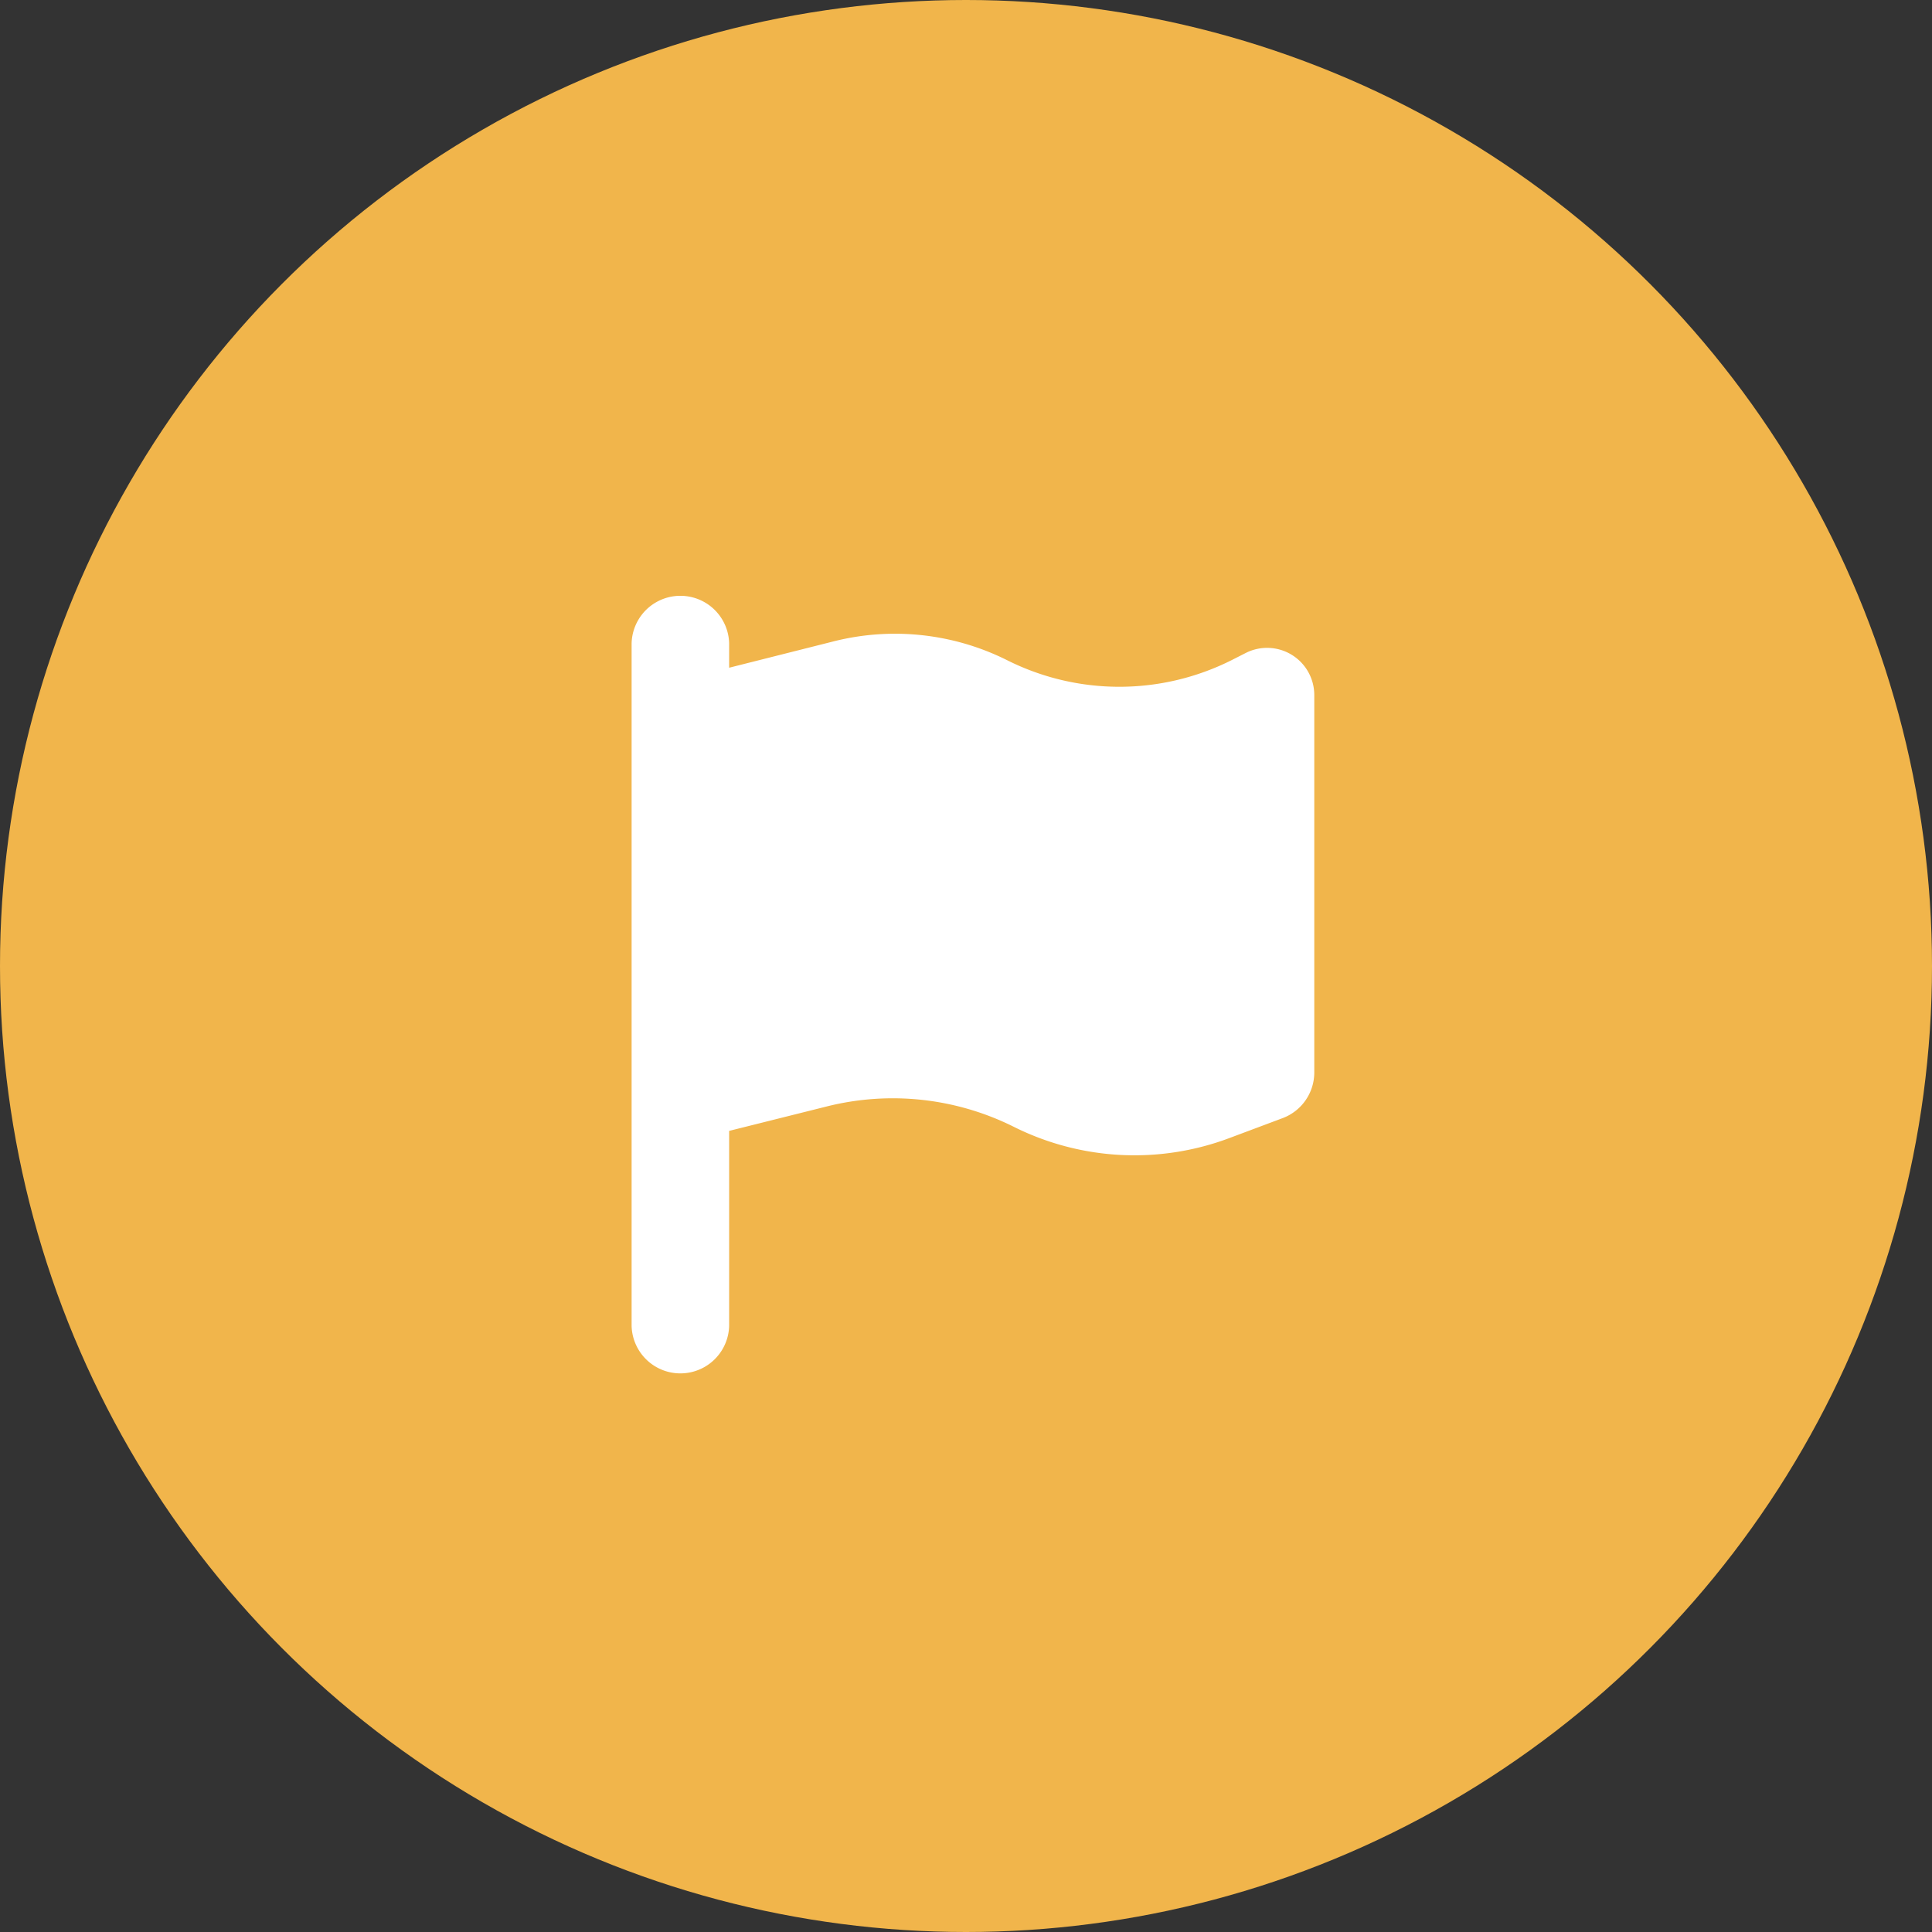
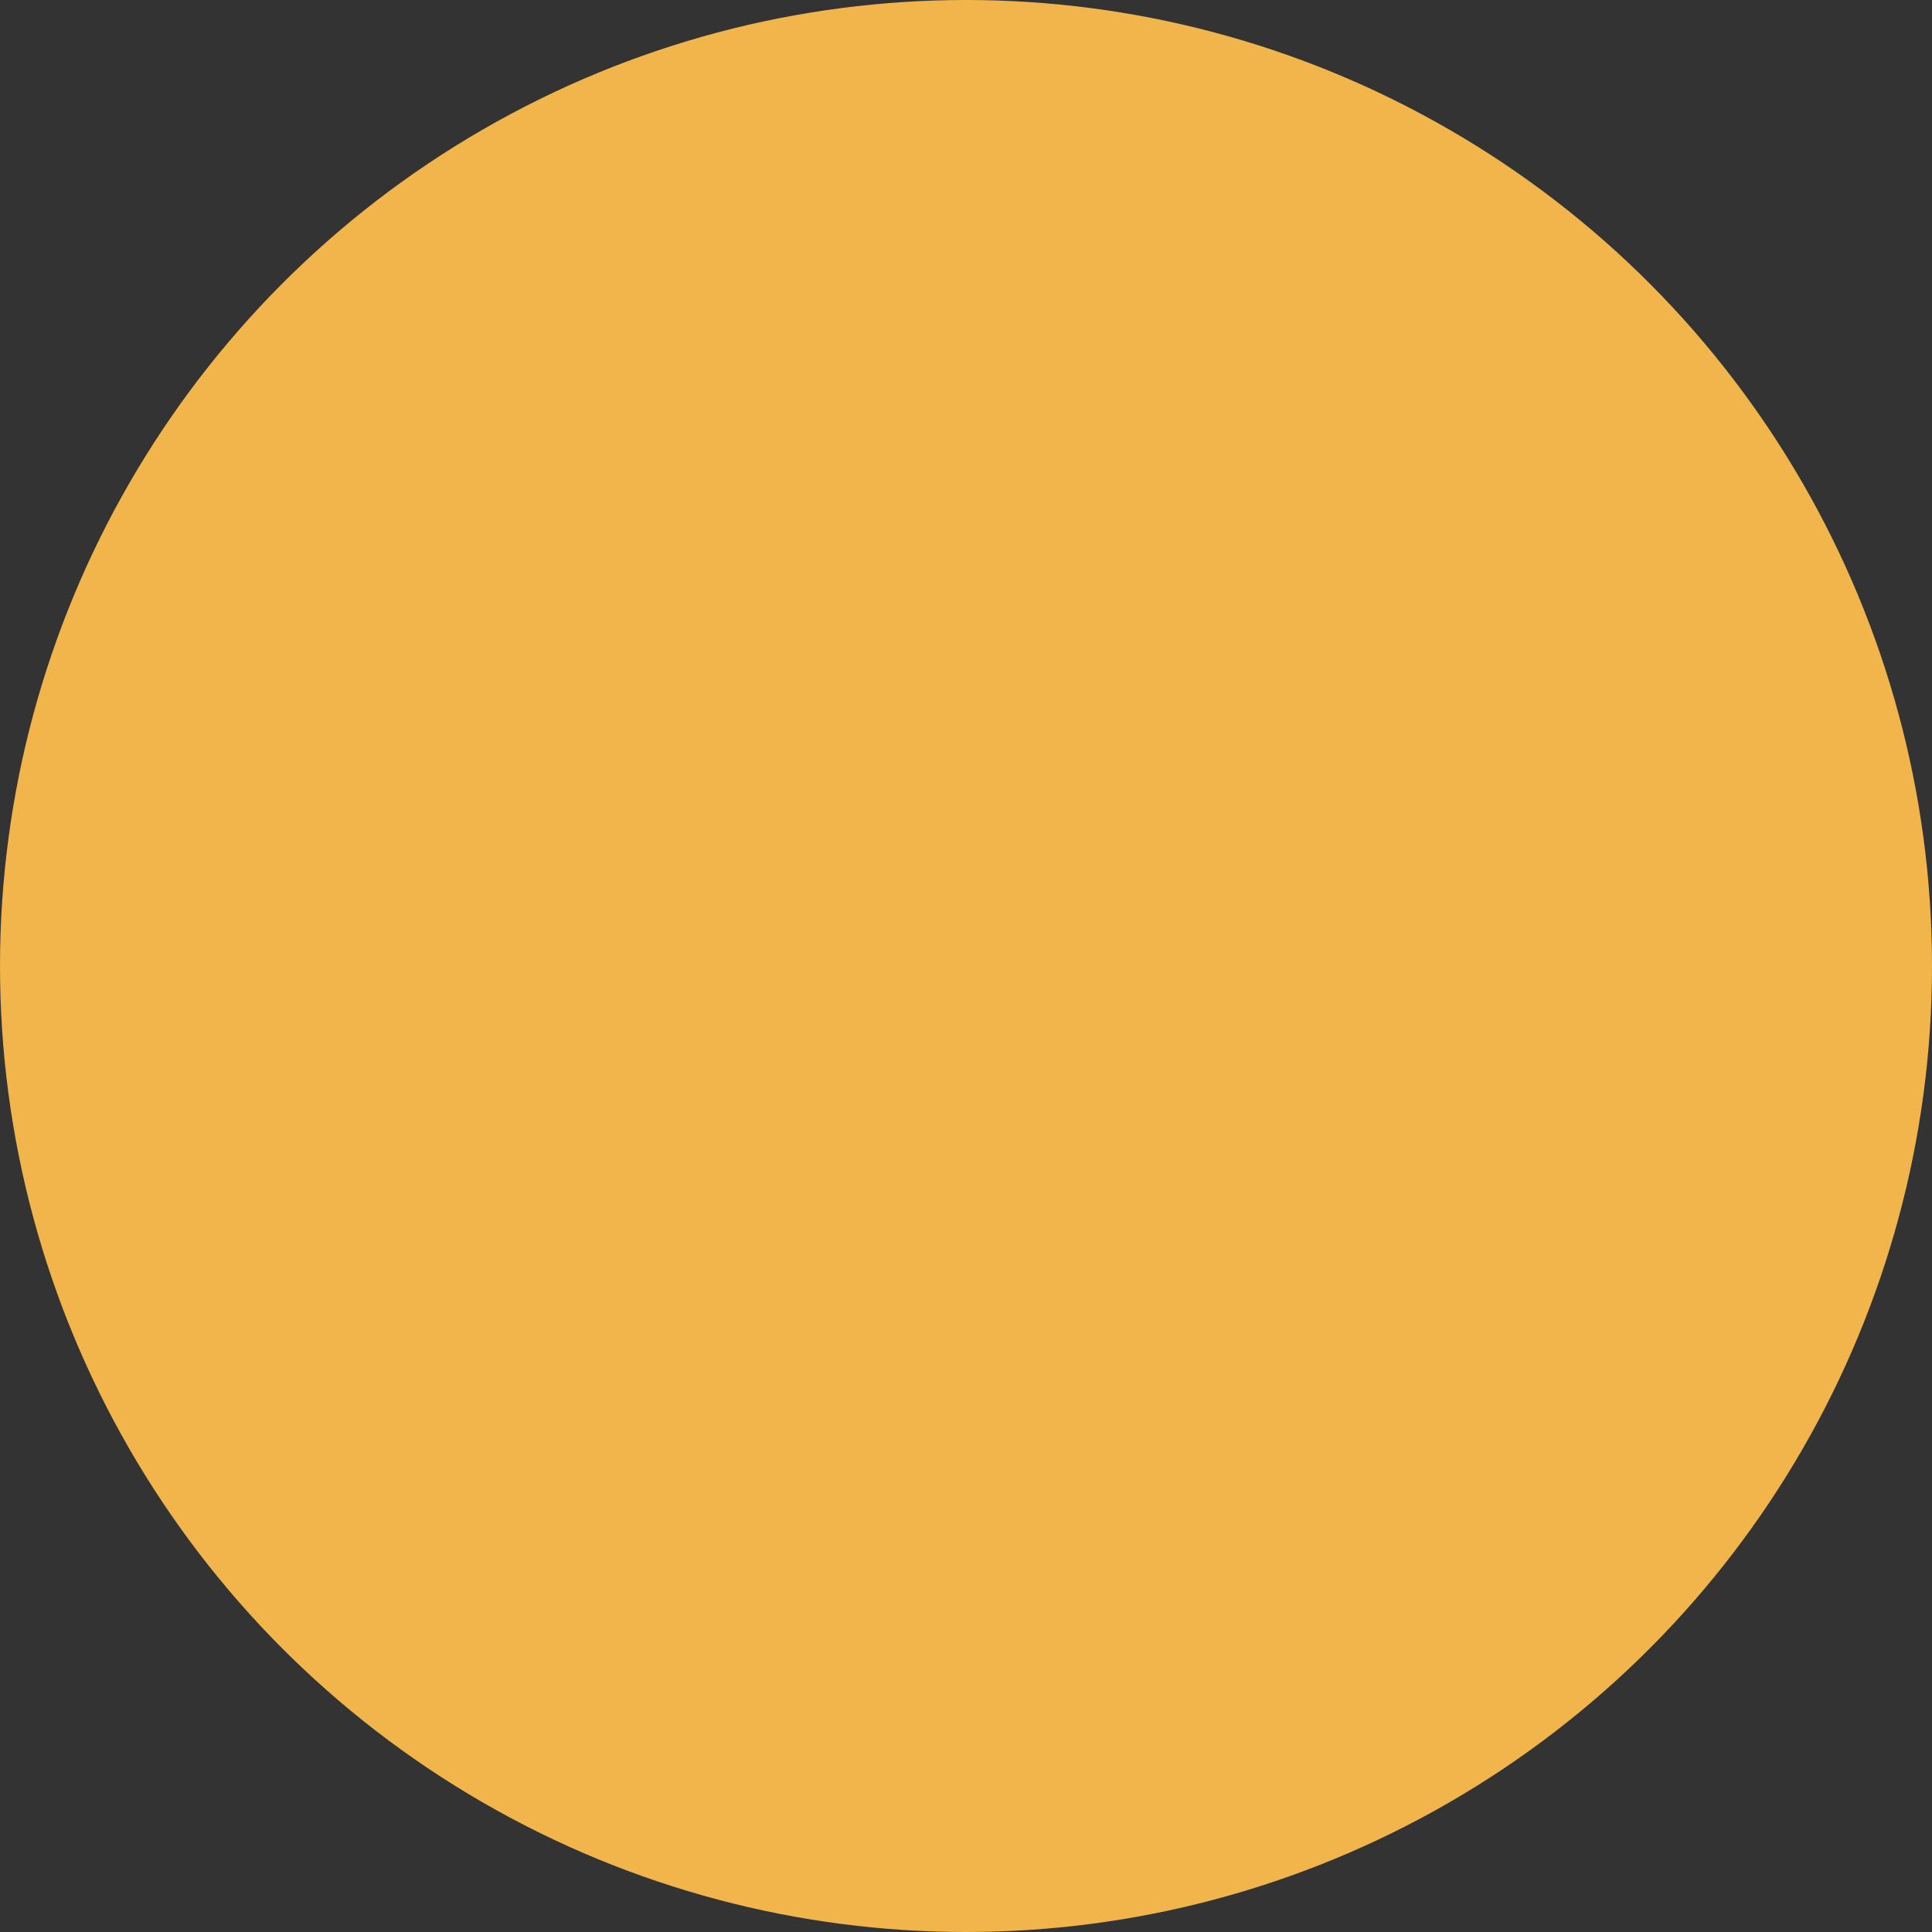
<svg xmlns="http://www.w3.org/2000/svg" width="52" height="52" viewBox="0 0 52 52">
  <rect x="0" y="0" width="52" height="52" fill="#333333" stroke="none" />
  <g id="グループ_252" data-name="グループ 252" transform="translate(-30 -40.5)">
    <circle id="楕円形_39" data-name="楕円形 39" cx="26" cy="26" r="26" transform="translate(30 40.5)" fill="#f1b54b" />
-     <path id="icon" d="M2.625,1.313A1.313,1.313,0,0,0,0,1.313V19.688a1.313,1.313,0,0,0,2.625,0v-5.25l2.637-.66a7.294,7.294,0,0,1,5.024.55,7.264,7.264,0,0,0,5.812.3l1.423-.533a1.313,1.313,0,0,0,.853-1.23V2.707a1.27,1.27,0,0,0-1.837-1.136l-.394.2a6.733,6.733,0,0,1-6.033,0,6.748,6.748,0,0,0-4.655-.513l-2.83.714Z" transform="translate(47 56.5)" fill="#fff" />
  </g>
</svg>